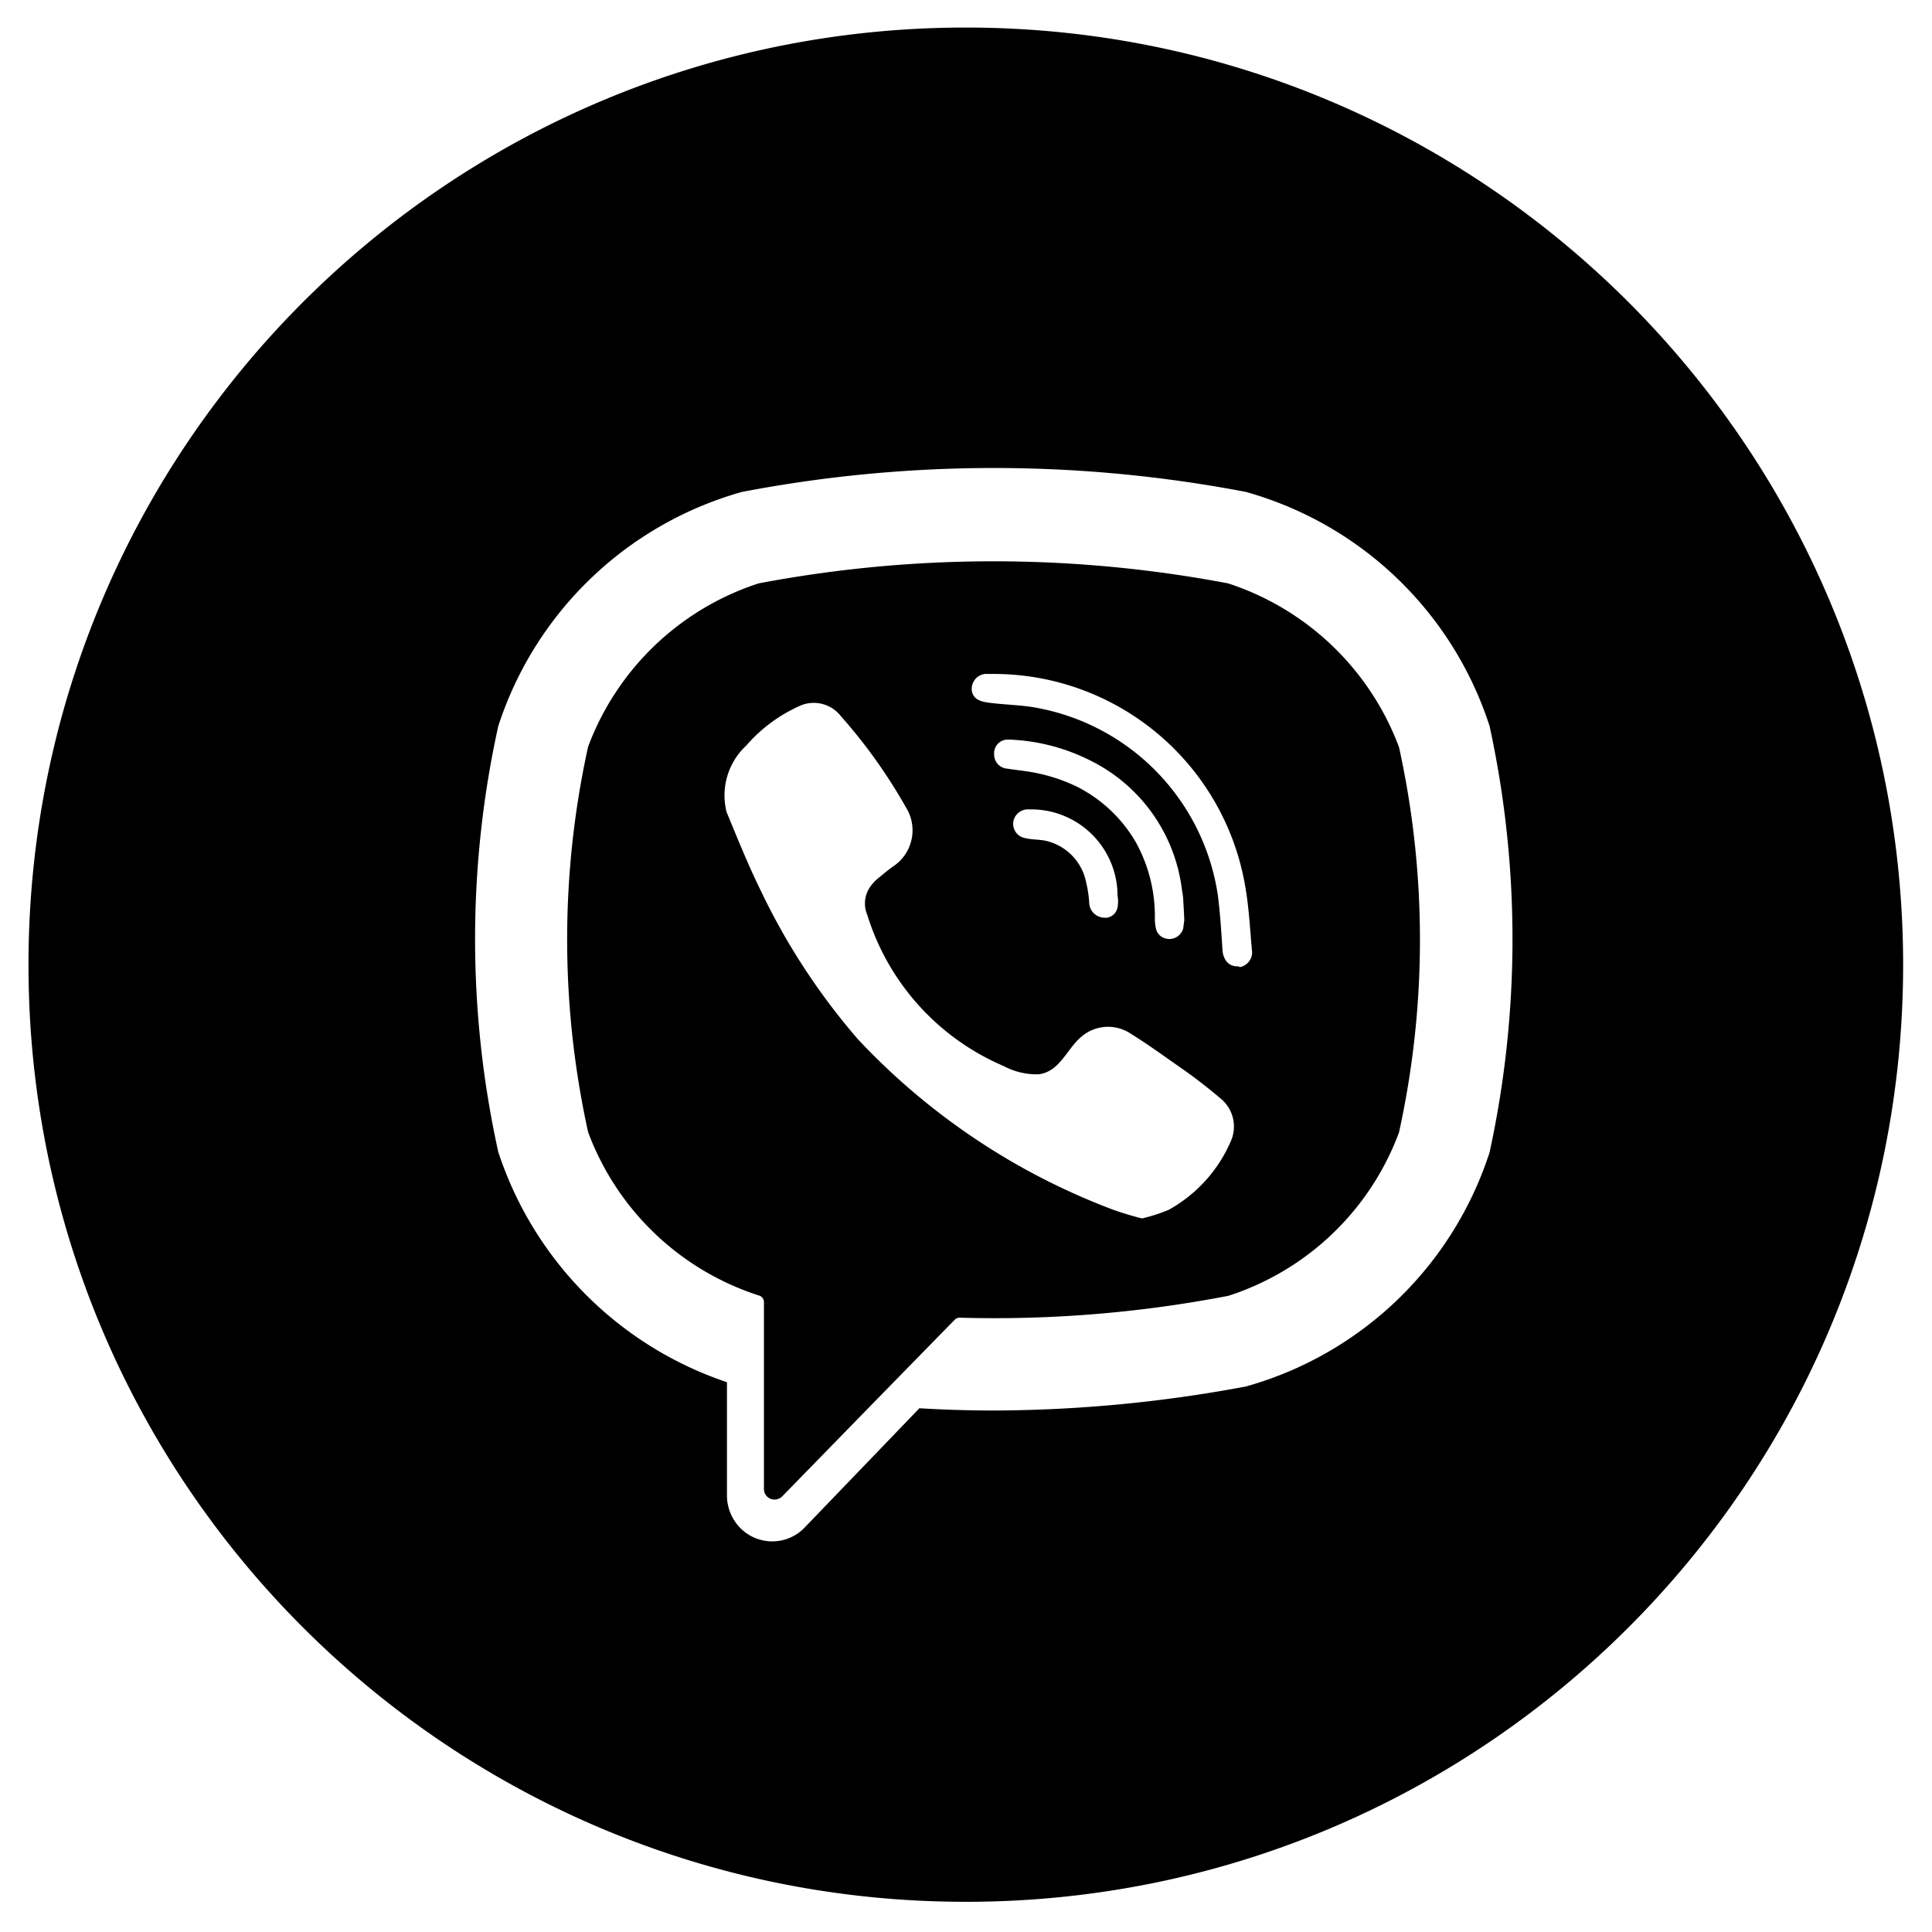
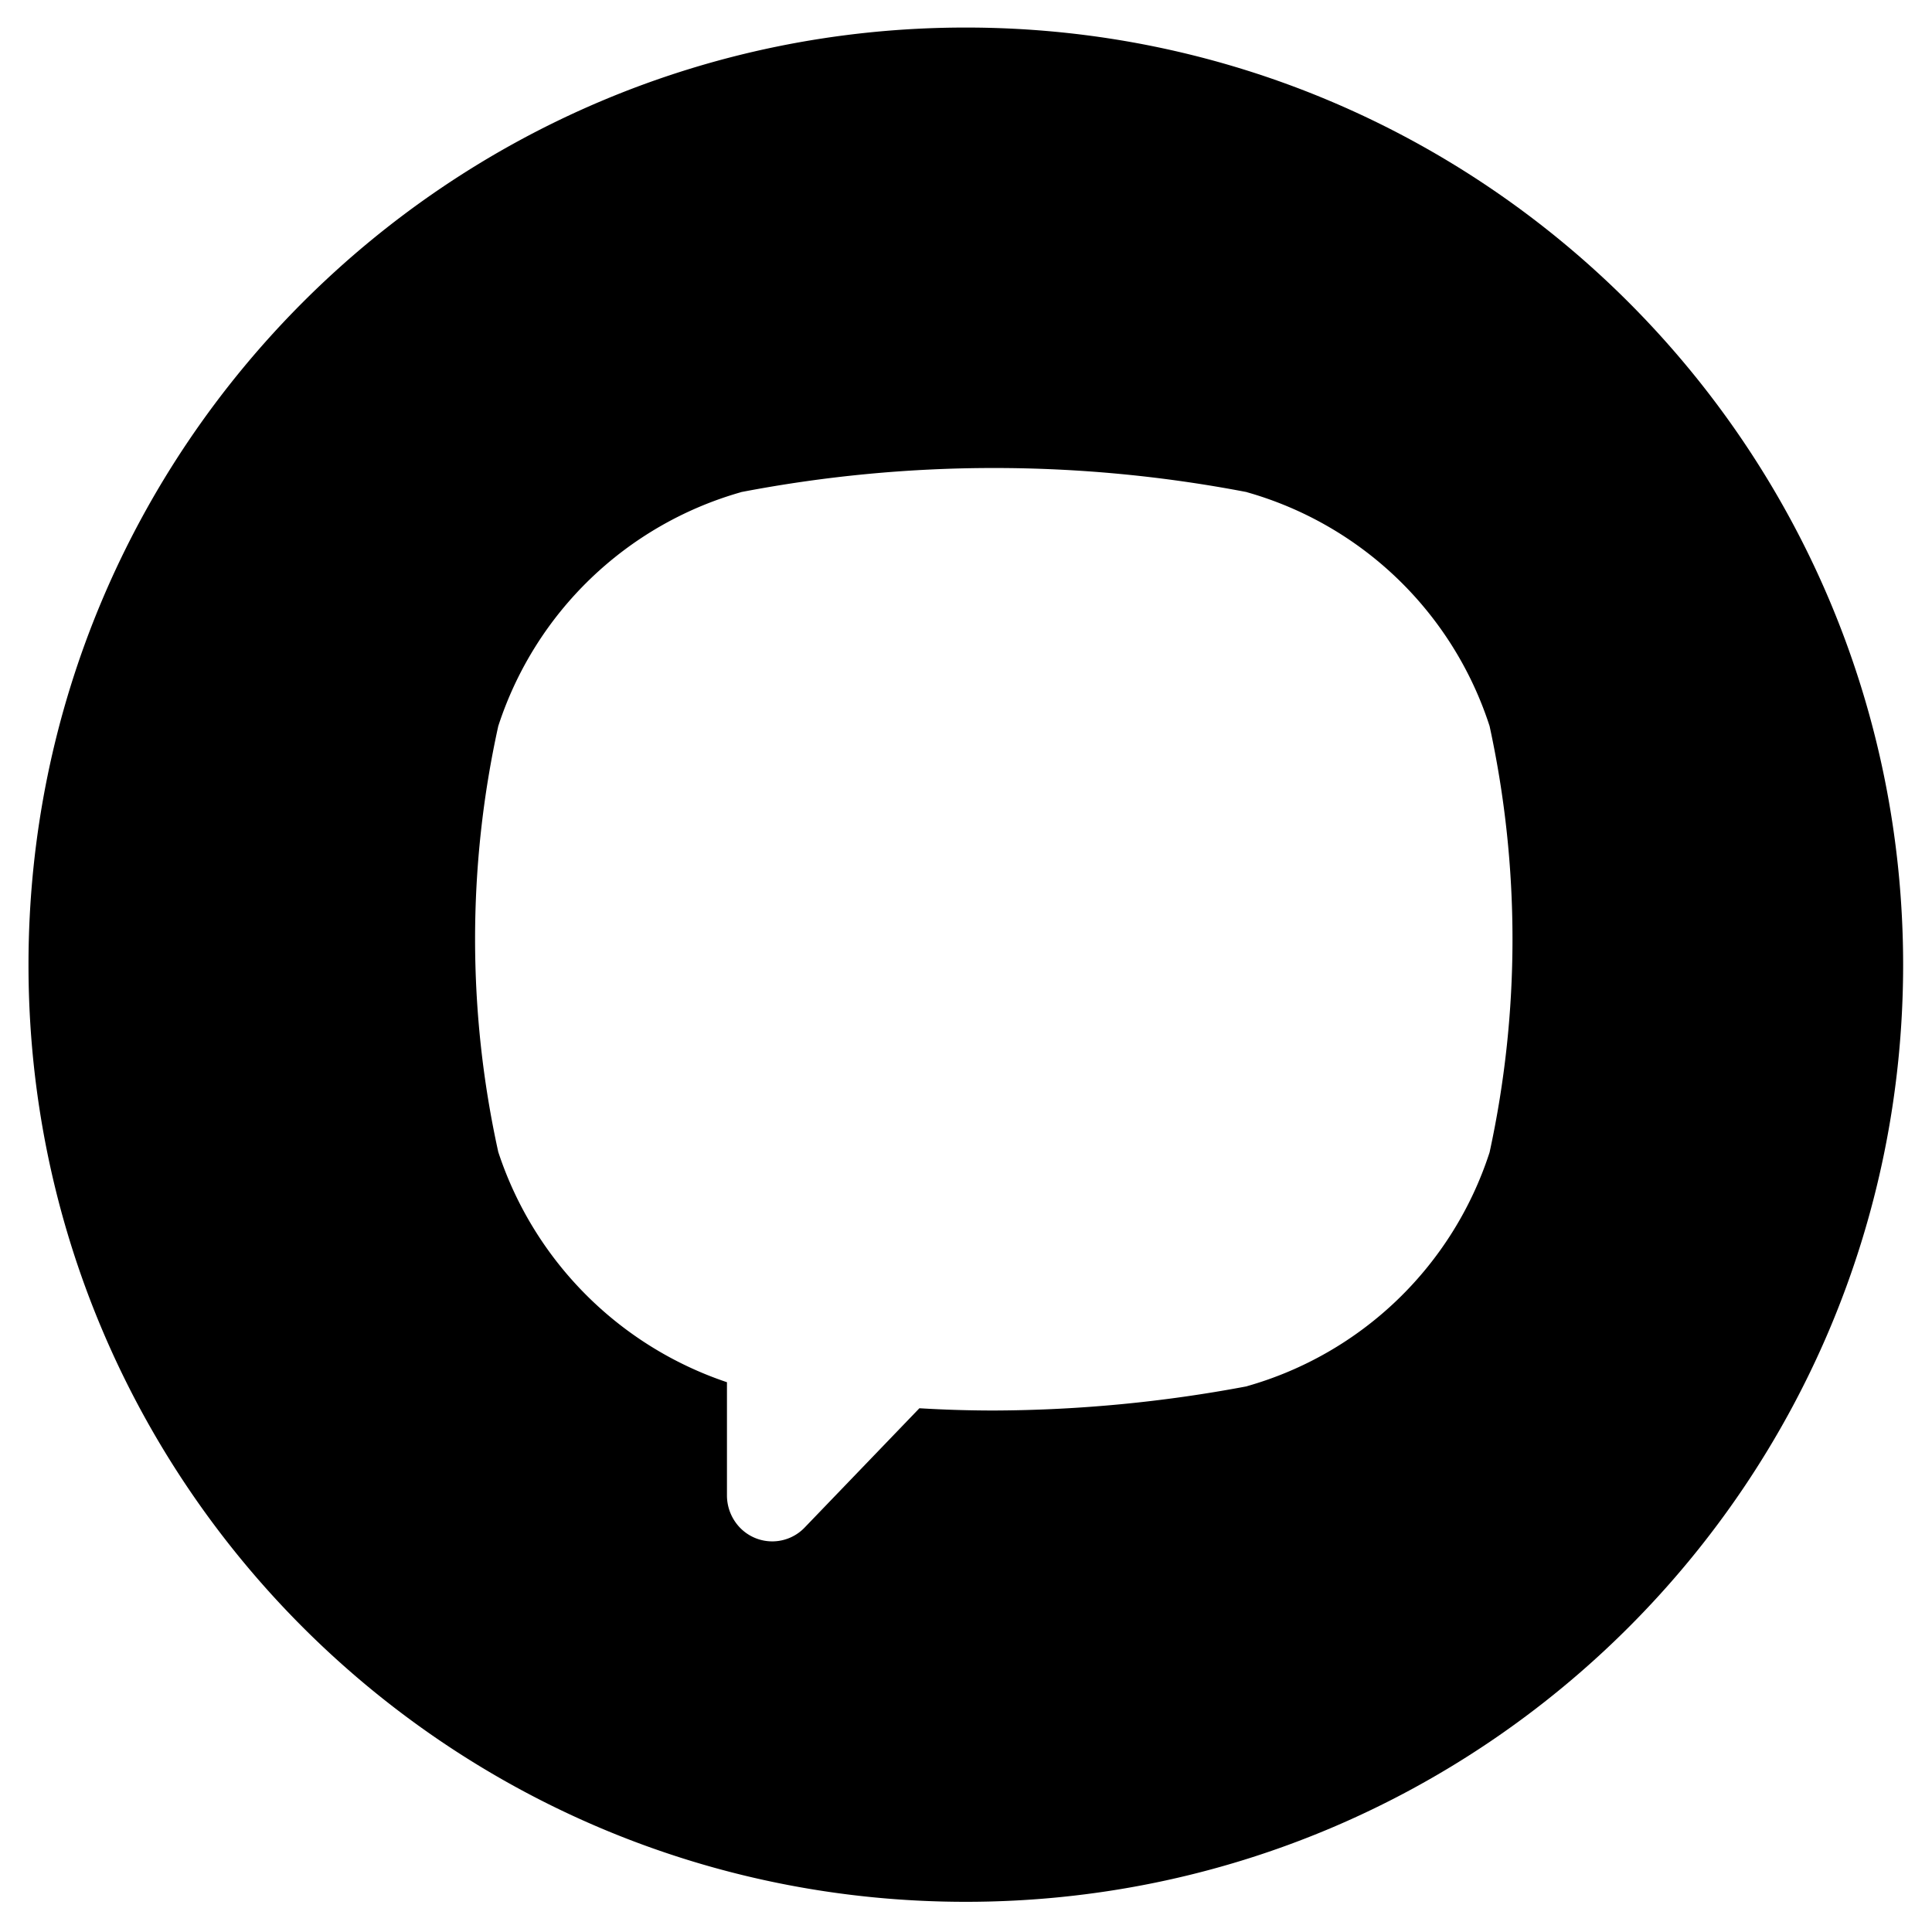
<svg xmlns="http://www.w3.org/2000/svg" width="180.622mm" height="180.622mm" viewBox="0 0 512 512">
  <title>viber</title>
  <path d="M255.951,7.3c-137.2,0-248.4,111.2-248.4,248.4h0c0,137.2,111.2,248.3,248.4,248.3h0c137.2,0,248.4-111.2,248.4-248.4h0c-.1-137.1-111.3-248.3-248.4-248.3Zm138.8,298.1-.1.3a94.71,94.71,0,0,1-64,61.6l-.3.1a367.083,367.083,0,0,1-66.9,6.4q-9.9,0-19.8-.6l-30.3,31.5a11.895,11.895,0,0,1-16.9.5,12.323,12.323,0,0,1-3.8-8.9v-30a95.926,95.926,0,0,1-60.5-60.7l-.1-.3a262.148,262.148,0,0,1,0-112.9l.1-.3a94.914,94.914,0,0,1,64-61.6l.3-.1a354.741,354.741,0,0,1,133.9,0l.3.1a94.71,94.71,0,0,1,64,61.6l.1.3A265.774,265.774,0,0,1,394.751,305.4Z" />
-   <path d="M325.451,154.6a333.595,333.595,0,0,0-124.4,0,71.969,71.969,0,0,0-45.2,43.3,237.559,237.559,0,0,0,0,102.1,71.735,71.735,0,0,0,45.2,43.3h0a1.805,1.805,0,0,1,1.4,1.7v49.6a2.795,2.795,0,0,0,2.8,2.8,2.973,2.973,0,0,0,2-.8l23.6-24.2,22.2-22.7a1.901,1.901,0,0,1,1.3-.5,326.632,326.632,0,0,0,71.2-5.8,71.725,71.725,0,0,0,45.2-43.3,237.559,237.559,0,0,0,0-102.1A72.278,72.278,0,0,0,325.451,154.6Zm.7,147.9a37.962,37.962,0,0,1-16.4,18.1,45.21,45.21,0,0,1-7.1,2.3,81.585,81.585,0,0,1-7.9-2.4,179.154,179.154,0,0,1-67.4-45.1,175.673,175.673,0,0,1-25.8-39.5c-3.3-6.7-6.1-13.7-9-20.7a18.002,18.002,0,0,1,5.2-17.6,40.651,40.651,0,0,1,13.9-10.4,9.099,9.099,0,0,1,11.2,2.6,140.822,140.822,0,0,1,17.2,24.1,11.47,11.47,0,0,1-3.2,15.6c-1.3.9-2.5,1.9-3.7,2.9a11.493,11.493,0,0,0-2.8,3,7.769,7.769,0,0,0-.5,7.1,64.257,64.257,0,0,0,36.1,40,18.519,18.519,0,0,0,9.3,2.2c5.7-.7,7.5-6.9,11.5-10.1a10.809,10.809,0,0,1,13-.6c4.2,2.6,8.2,5.5,12.2,8.3a139.901,139.901,0,0,1,11.5,8.8,9.573,9.573,0,0,1,2.7,11.4Zm-32.9-59.3h-.4a4.1,4.1,0,0,1-4.2-3.9v-.1a30.794,30.794,0,0,0-.8-5.3,14.097,14.097,0,0,0-10-10.9c-2-.6-4.2-.4-6.2-.9a3.835,3.835,0,0,1-3.1-4.4h0a3.927,3.927,0,0,1,4.2-3.2,22.882,22.882,0,0,1,23.4,22.3v.5a8.604,8.604,0,0,1,0,3.2,3.404,3.404,0,0,1-2.8,2.7Zm-8-34.8a46.093,46.093,0,0,0-12.6-3.9c-1.9-.3-3.8-.5-5.7-.8a3.743,3.743,0,0,1-3.5-3.8v-.3a3.585,3.585,0,0,1,3.6-3.6h.4a51.931,51.931,0,0,1,21.8,5.7,44.167,44.167,0,0,1,24,34.3,15.169,15.169,0,0,1,.3,2.1c.1,1.7.2,3.5.3,5.7-.1.8-.2,1.6-.3,2.3a3.81,3.81,0,0,1-4.7,2.6,3.524,3.524,0,0,1-2.4-2.2,11.235,11.235,0,0,1-.4-3.2,40.448,40.448,0,0,0-5.1-20.2,37.78,37.78,0,0,0-15.7-14.7Zm42.7,47.7c-2.7,0-3.9-2.2-4-4.6-.3-4.7-.6-9.5-1.2-14.2a59.383,59.383,0,0,0-47.9-49.7c-3.7-.7-7.5-.8-11.3-1.2-2.4-.3-5.5-.4-6-3.3a3.984,3.984,0,0,1,3.5-4.5h2.4a67.66,67.66,0,0,1,66.5,56c1,5.6,1.3,11.3,1.8,17a4.001,4.001,0,0,1-3.2,4.7.735.735,0,0,0-.6-.2Z" />
</svg>